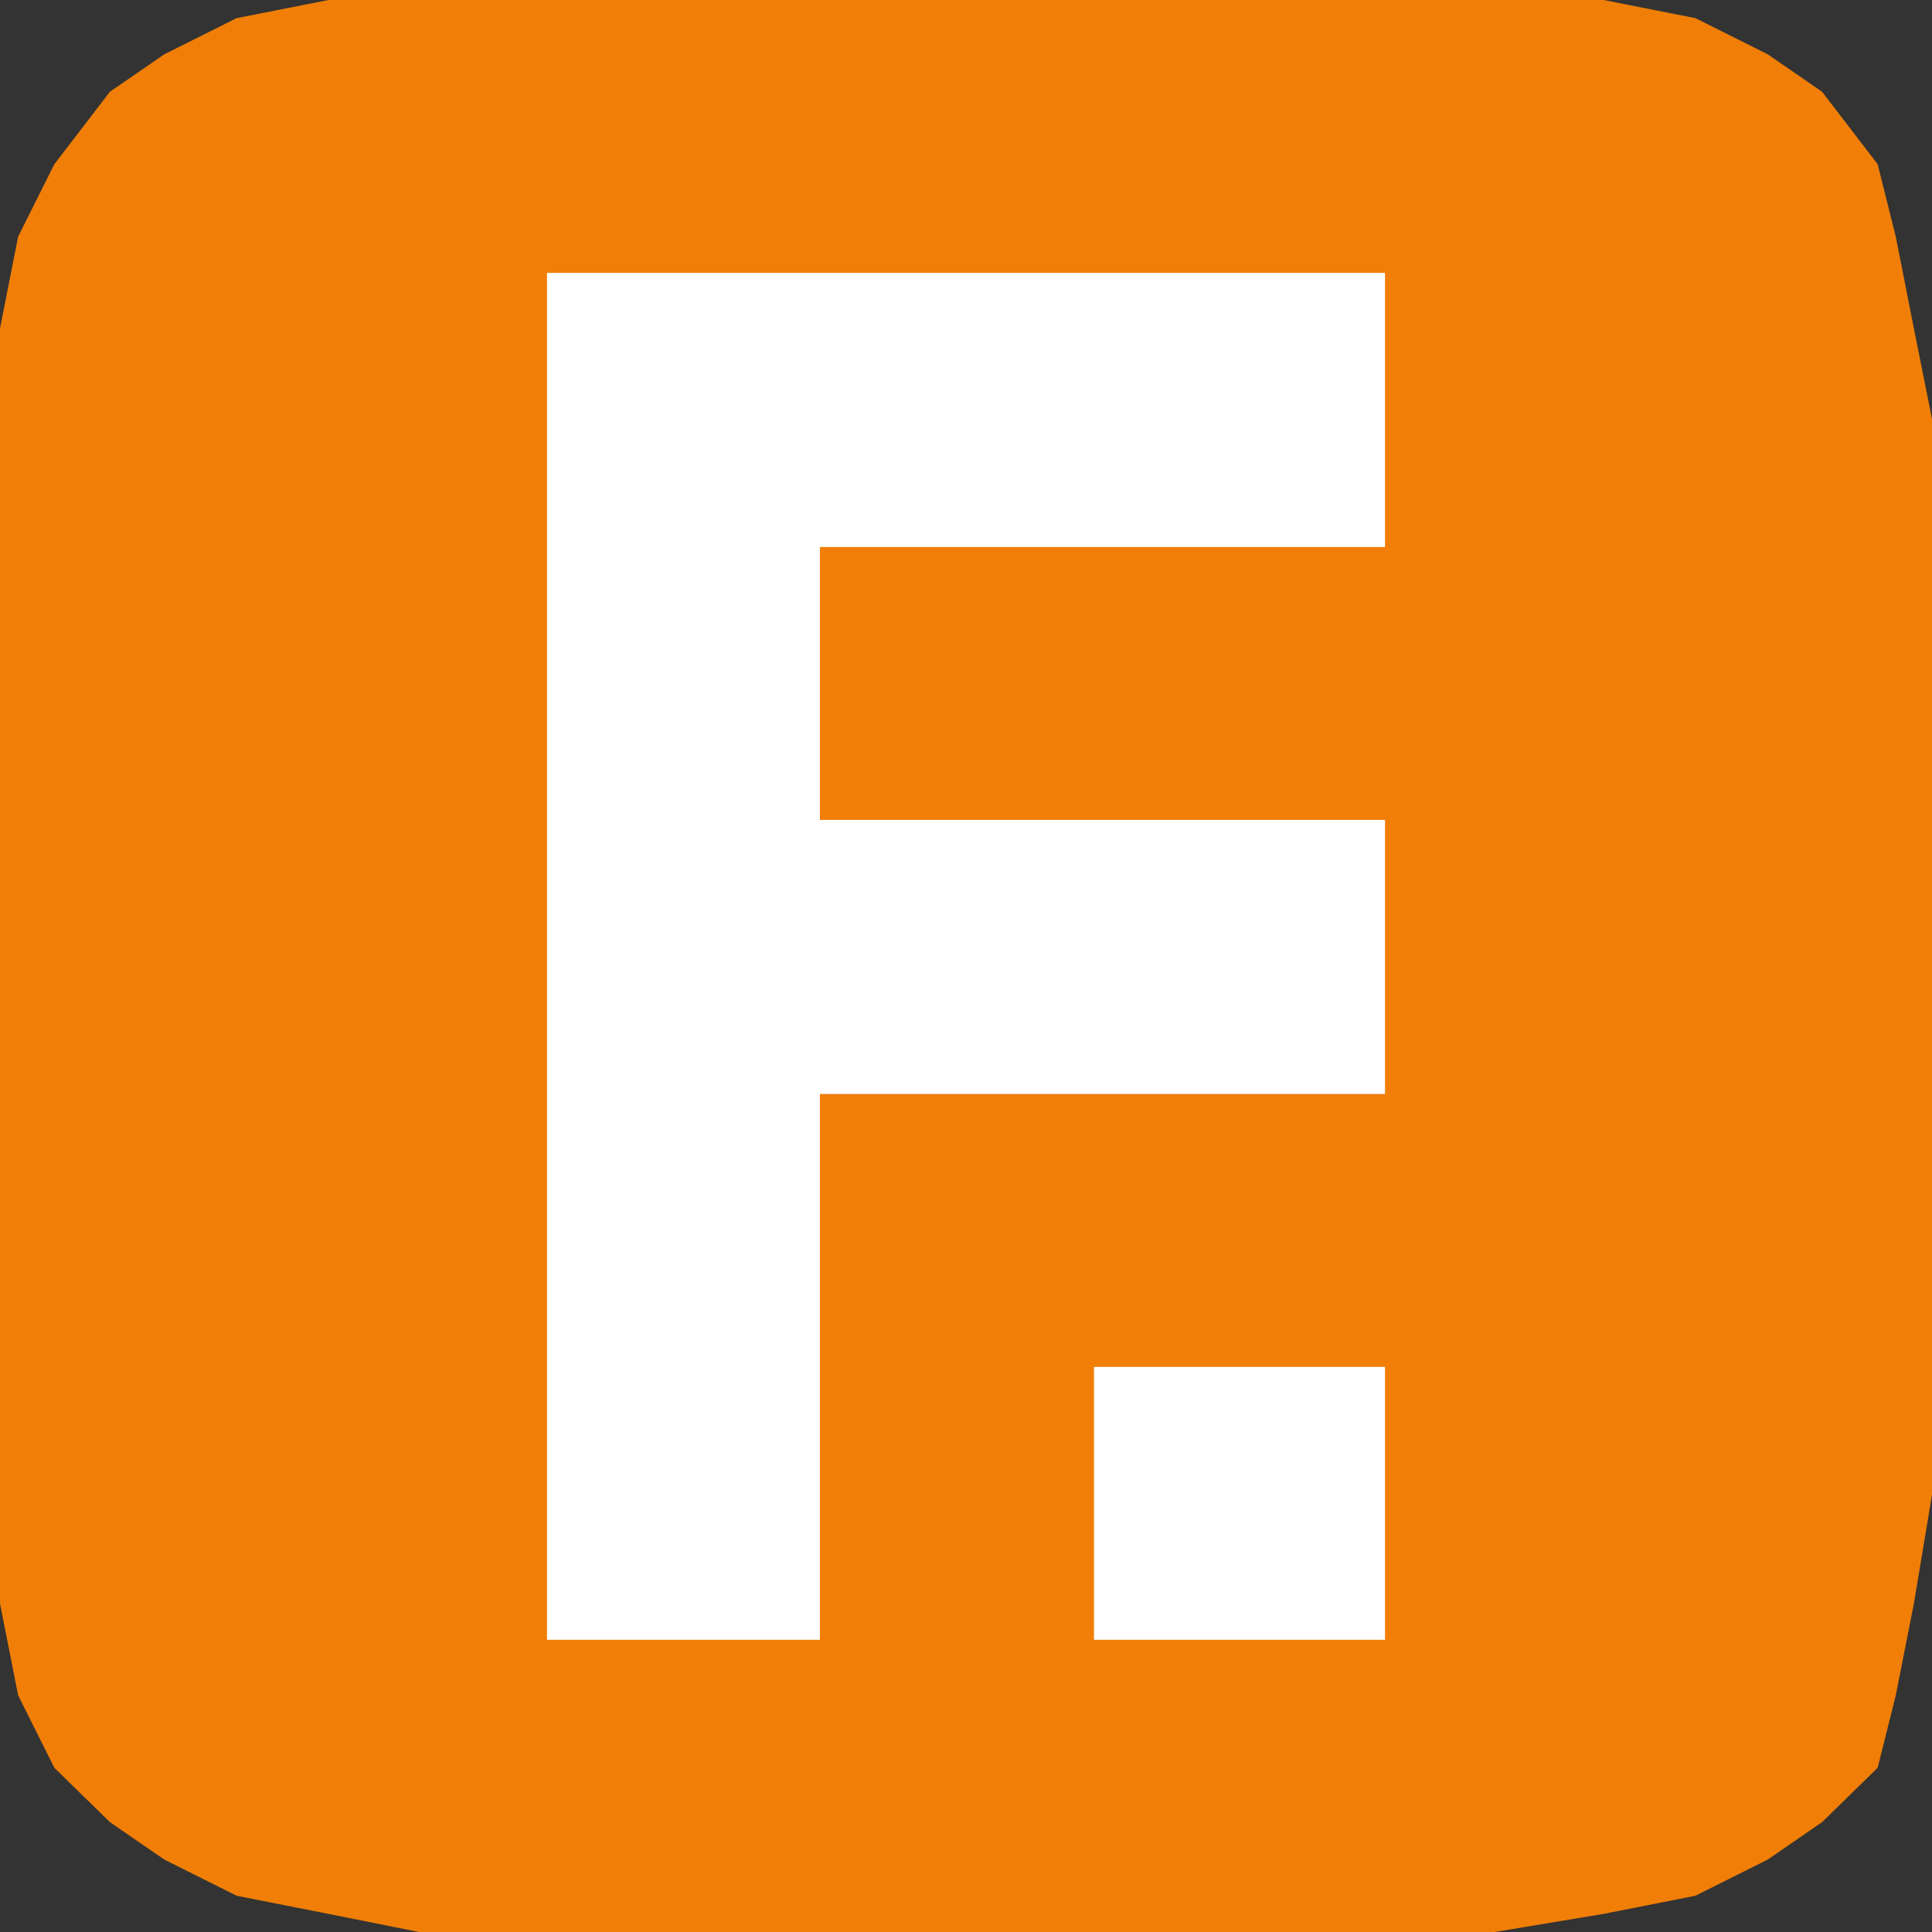
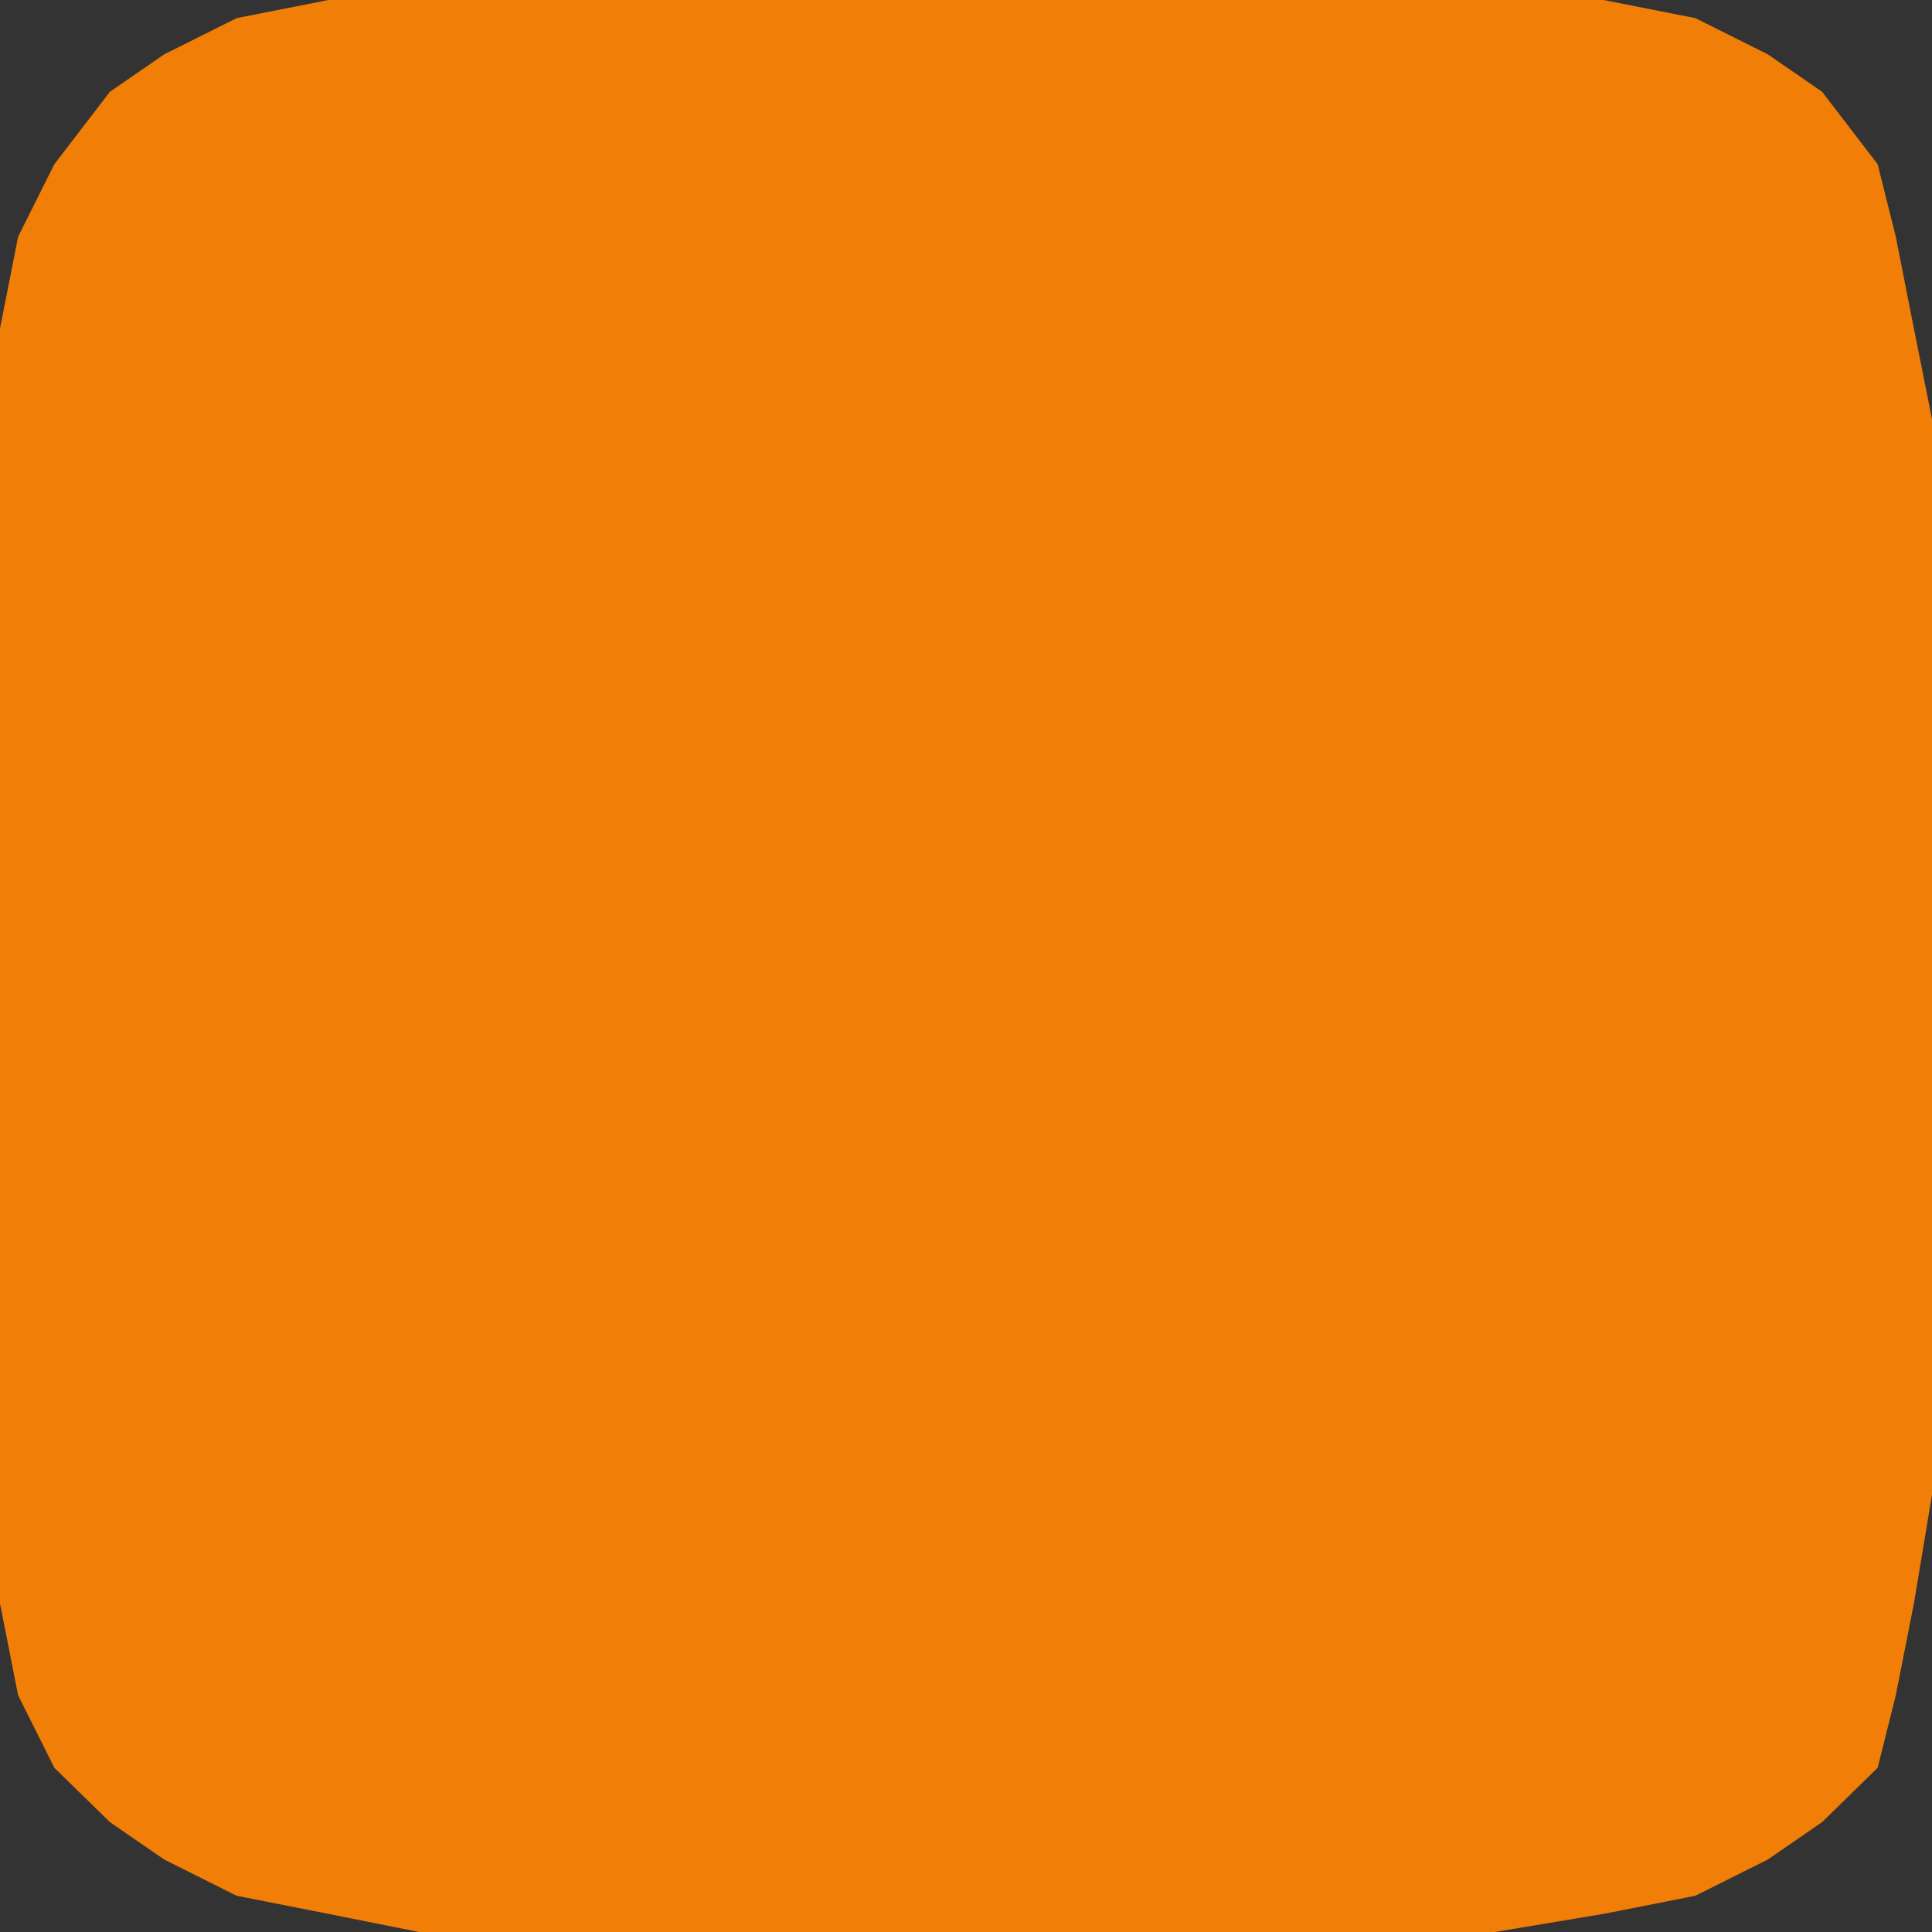
<svg xmlns="http://www.w3.org/2000/svg" viewBox="0 0 16 16">
  <rect x="0" y="0" width="16" height="16" fill="#333333" stroke="none" />
  <defs>
    <style>
      .cls-1 { fill: #f07e07; }
      .cls-2 { fill: #fff; }
    </style>
  </defs>
  <title>fav</title>
  <polygon class="cls-1" points="3.47 0 12.38 0 12.38 0 13.28 0 14.04 0.15 14.64 0.45 15.09 0.76 15.55 1.36 15.7 1.96 15.85 2.72 16 3.47 16 12.38 16 12.38 15.85 13.28 15.7 14.04 15.55 14.64 15.09 15.09 14.64 15.4 14.04 15.7 13.28 15.85 12.38 16 3.47 16 3.47 16 2.72 15.85 1.96 15.7 1.36 15.4 0.91 15.09 0.45 14.64 0.15 14.04 0 13.28 0 12.38 0 3.47 0 3.47 0 2.72 0.15 1.96 0.45 1.36 0.91 0.76 1.36 0.45 1.96 0.15 2.72 0 3.47 0 3.47 0 3.47 0" />
-   <path class="cls-2" d="M11.47,13.58H9.06V11.32h2.41Zm0-4.52H6.79v4.52H4.53V2.26h6.94V4.53H6.79V6.79h4.68Z" />
</svg>